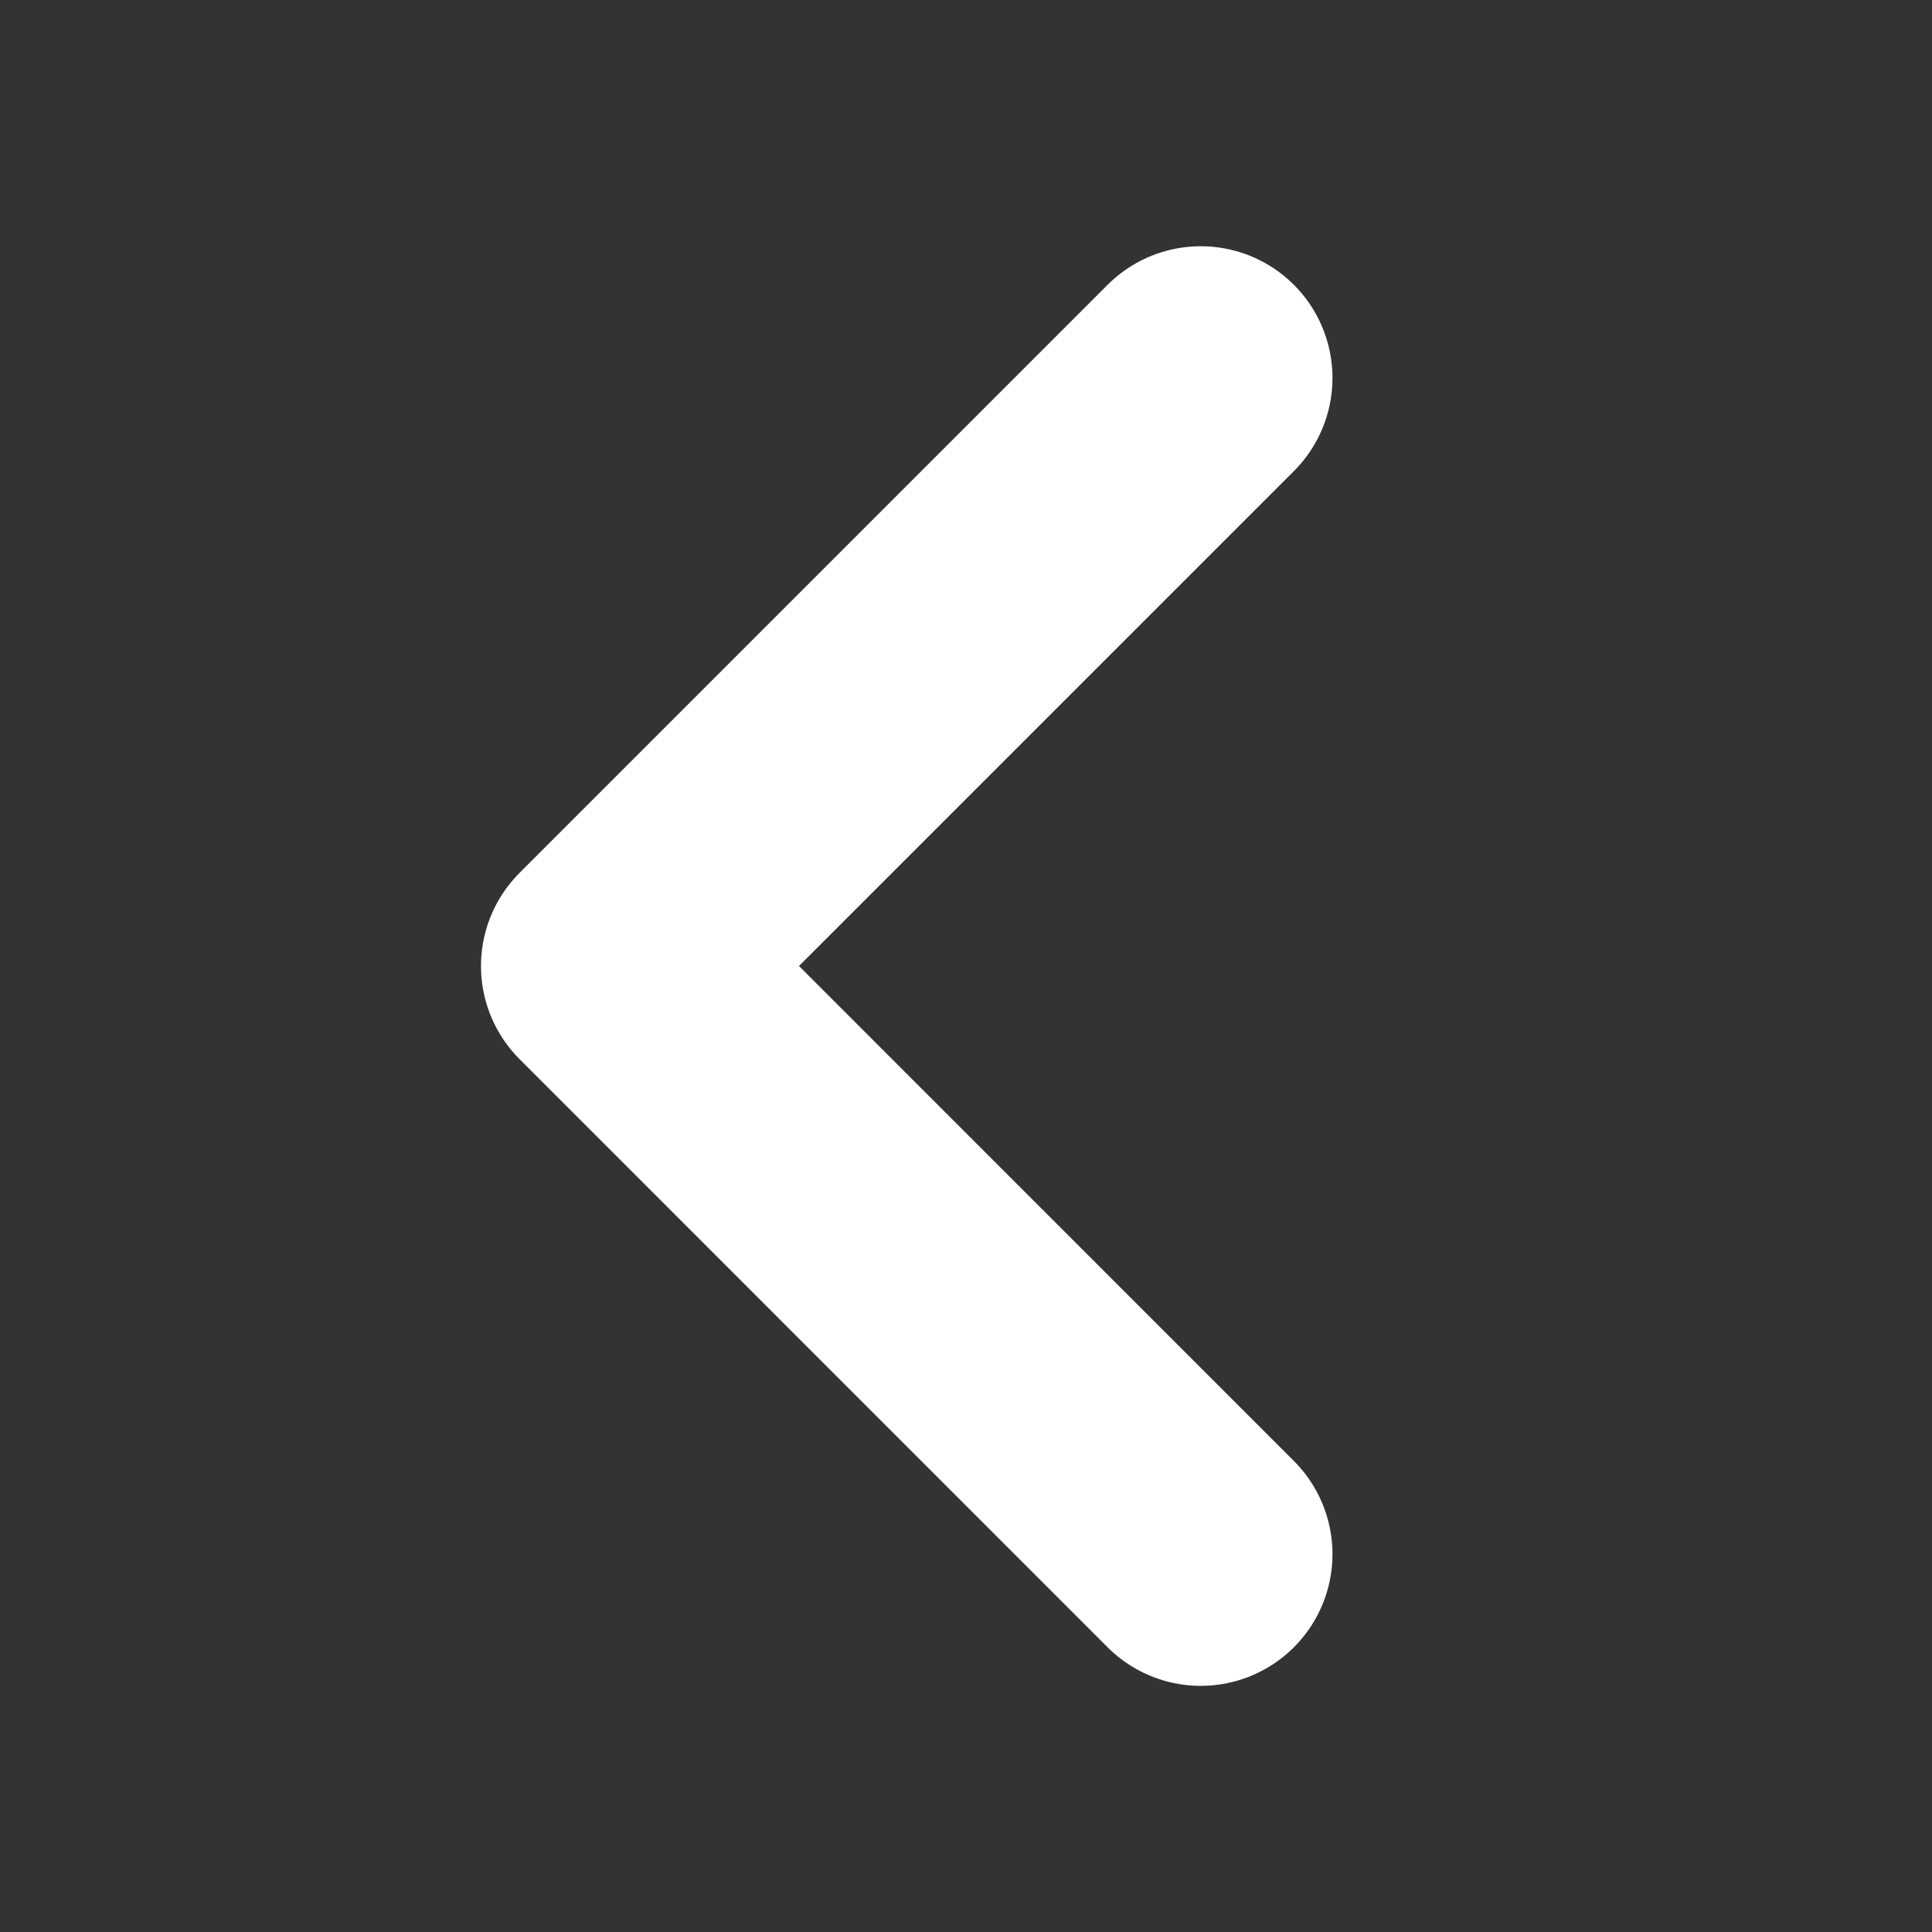
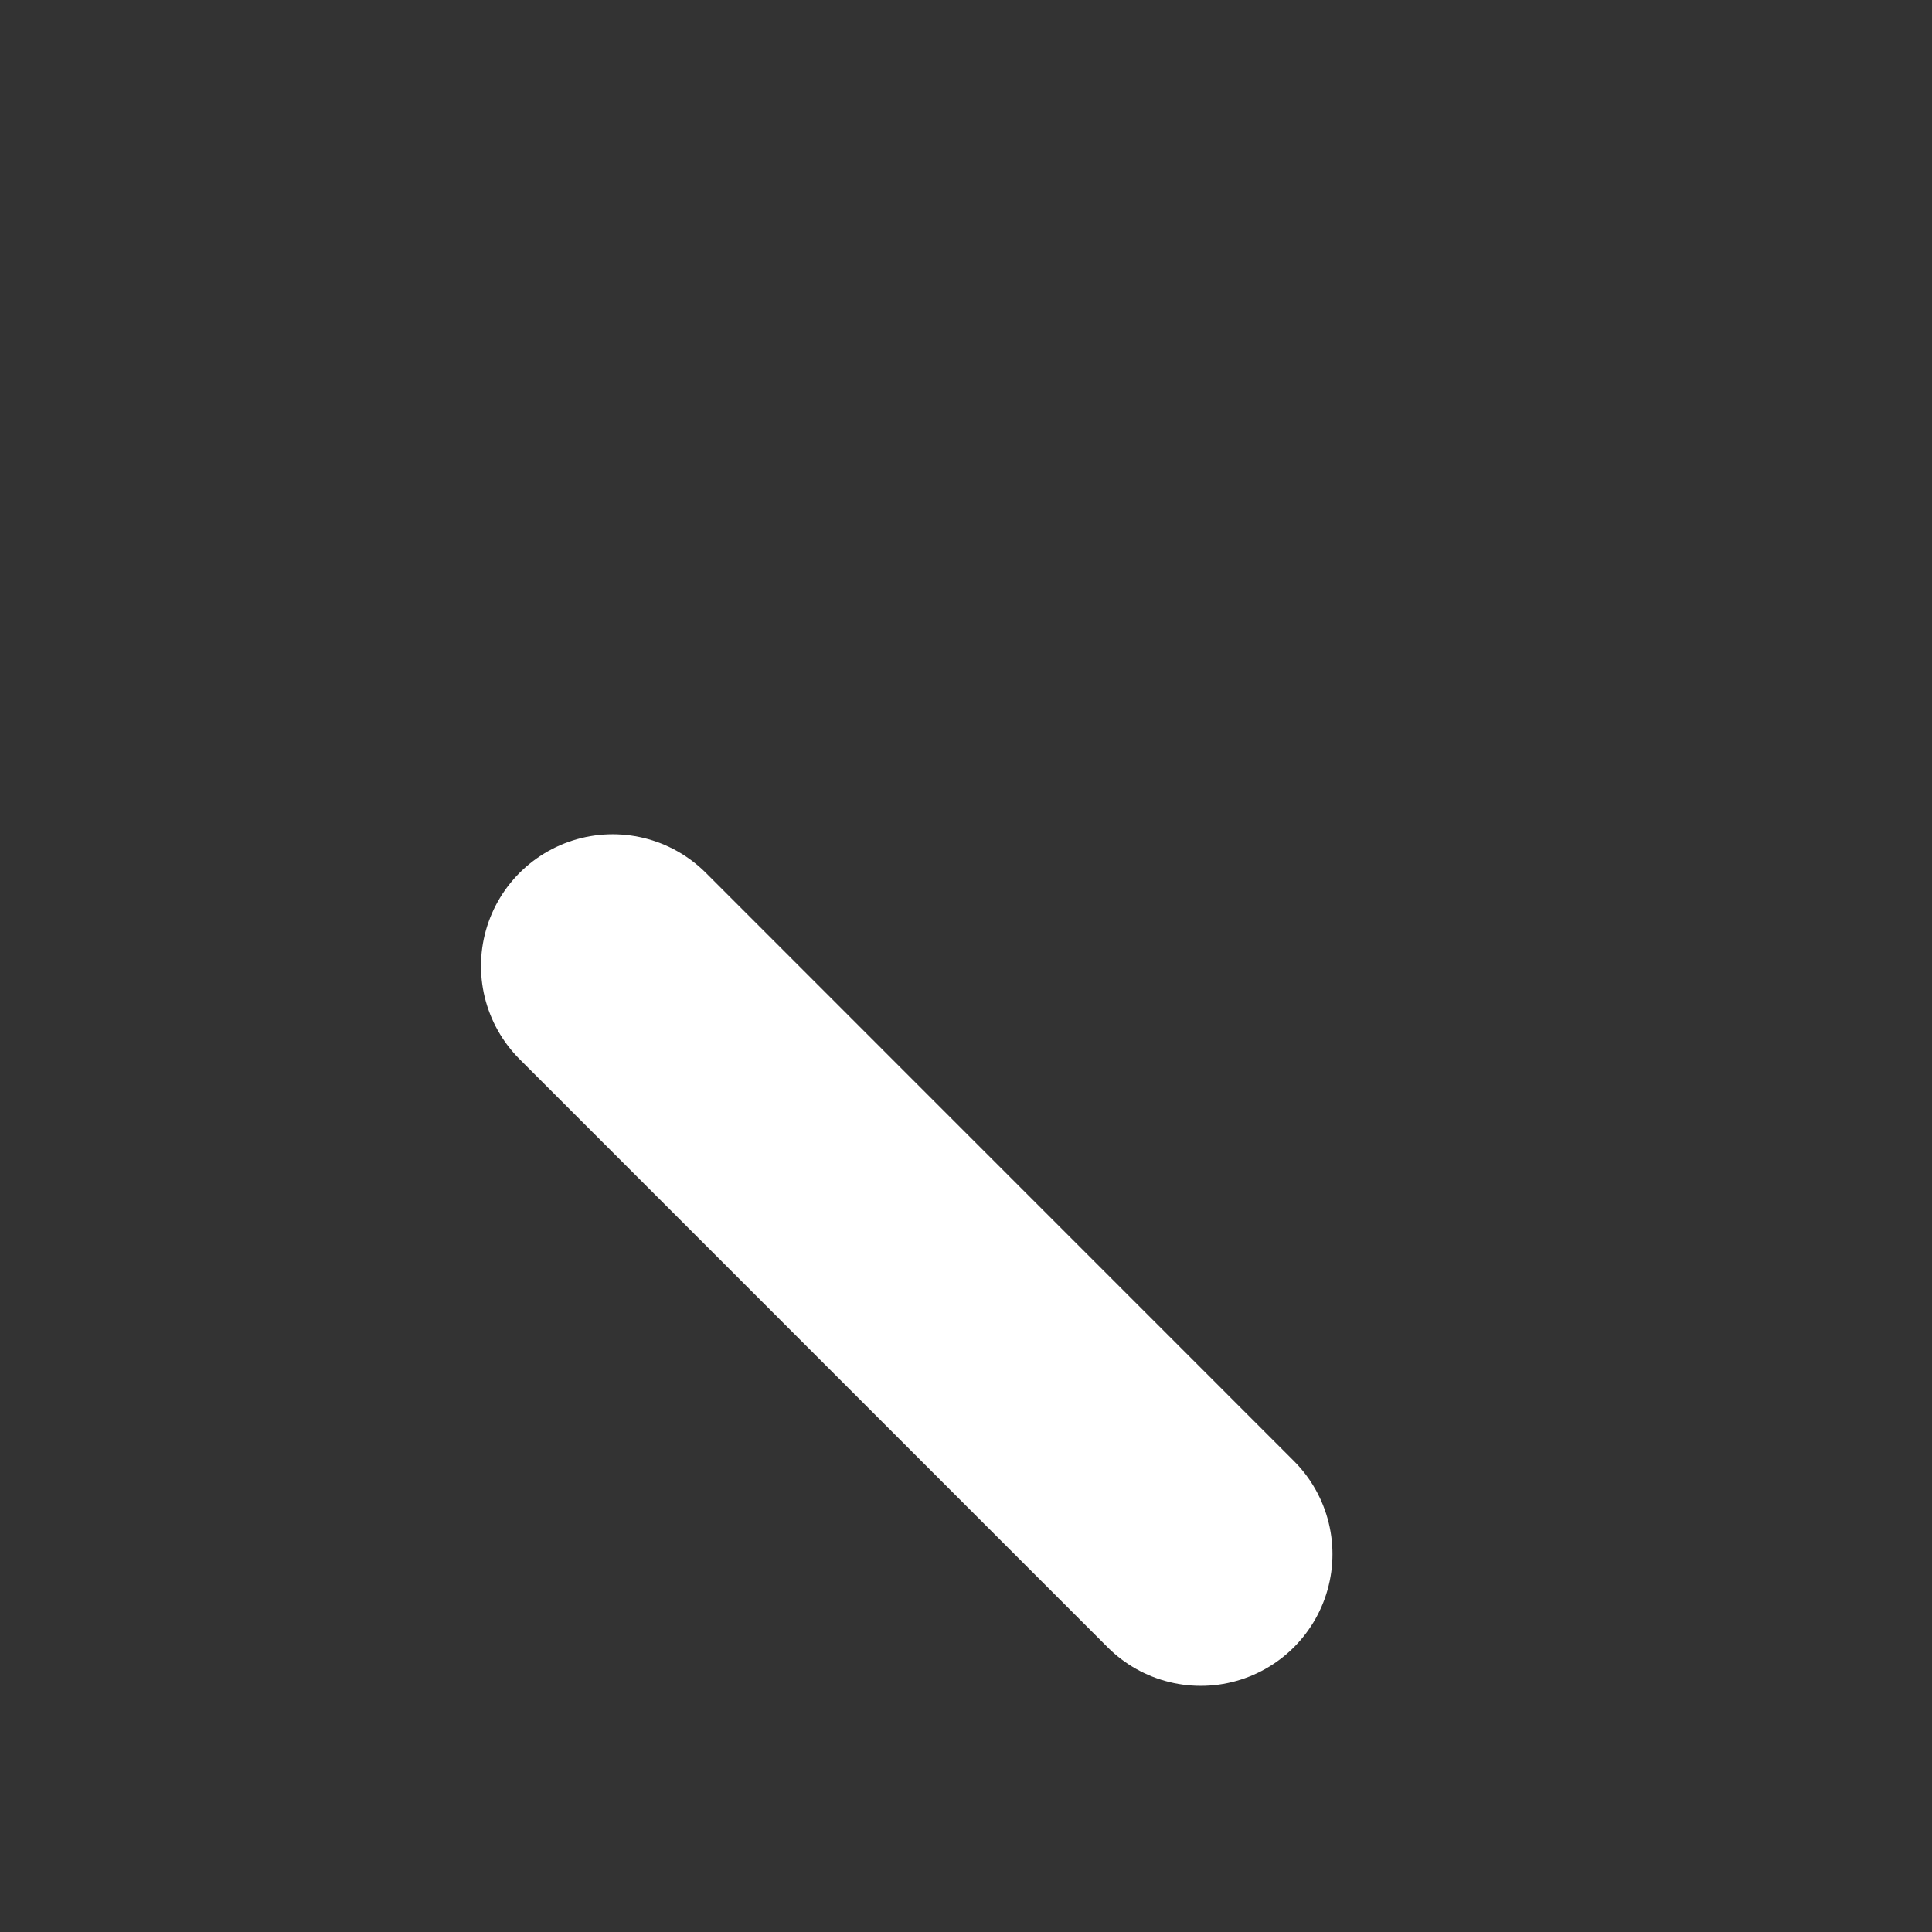
<svg xmlns="http://www.w3.org/2000/svg" width="22" height="22" viewBox="0 0 22 22" fill="none">
  <rect x="0" y="0" width="22" height="22" fill="#333333" stroke="none" />
-   <path d="M13.673 17.697L6.977 11L13.673 4.304" stroke="white" stroke-width="3" stroke-linecap="round" stroke-linejoin="round" />
+   <path d="M13.673 17.697L6.977 11" stroke="white" stroke-width="3" stroke-linecap="round" stroke-linejoin="round" />
</svg>